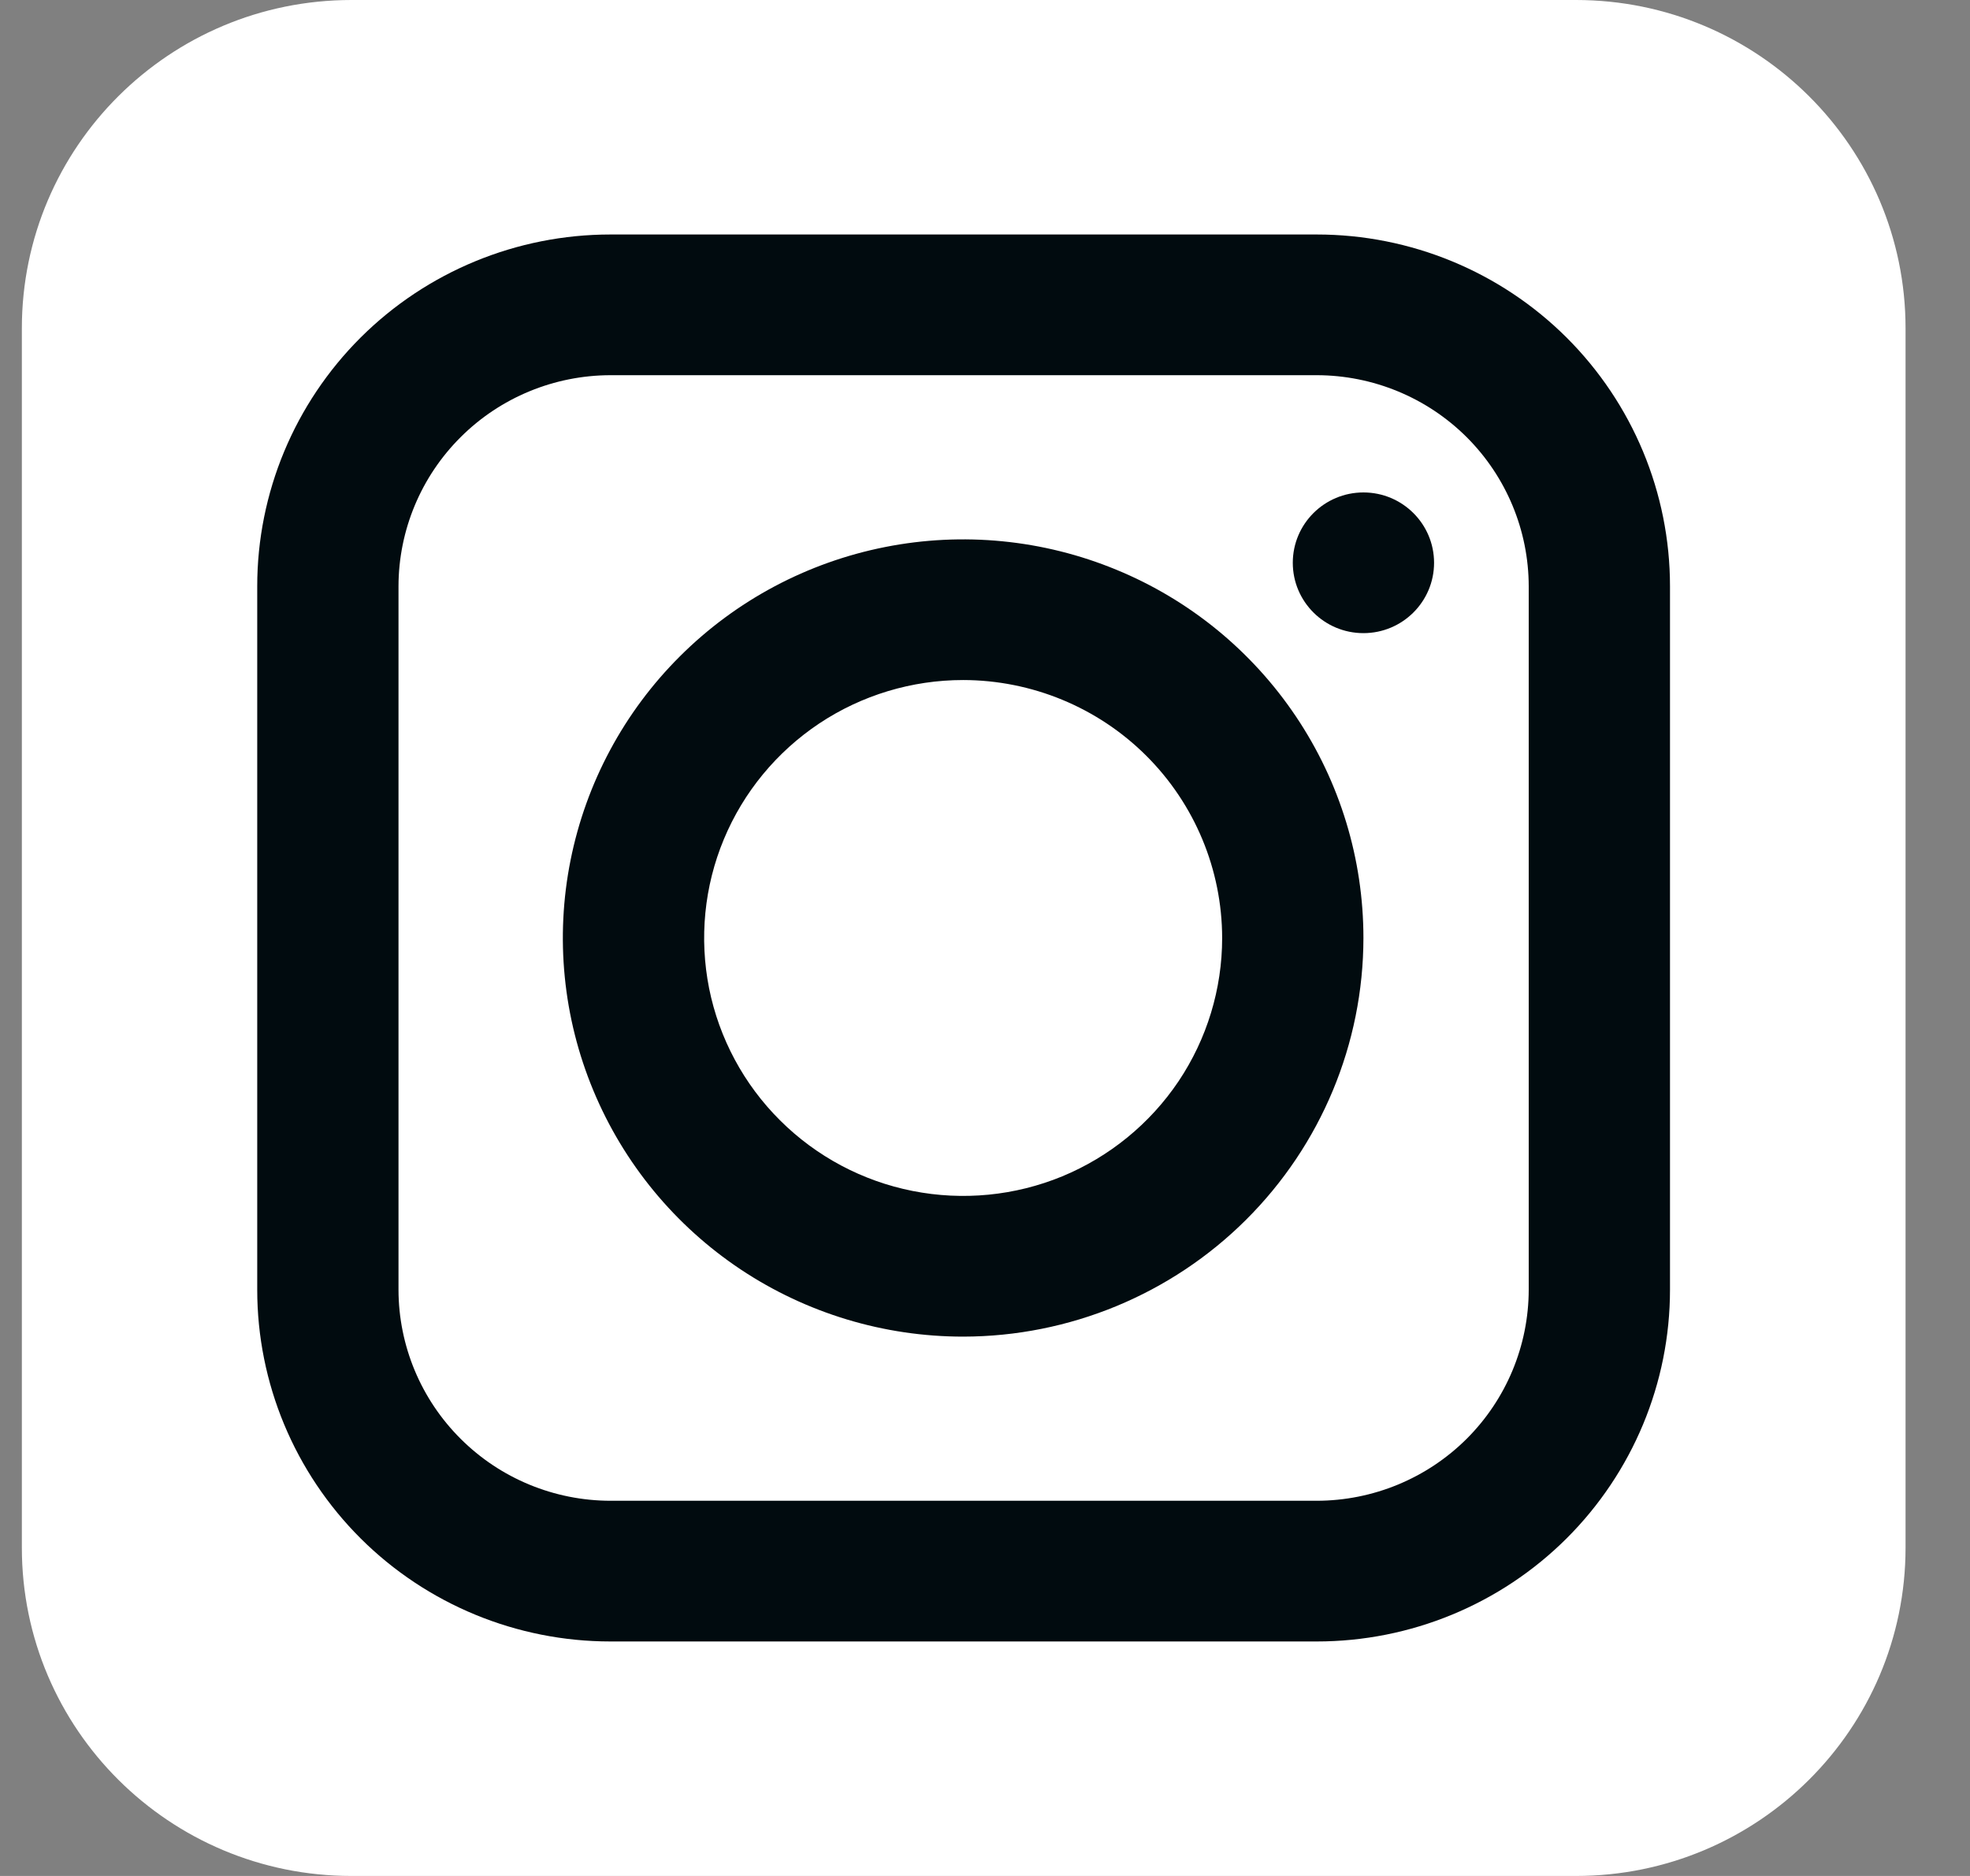
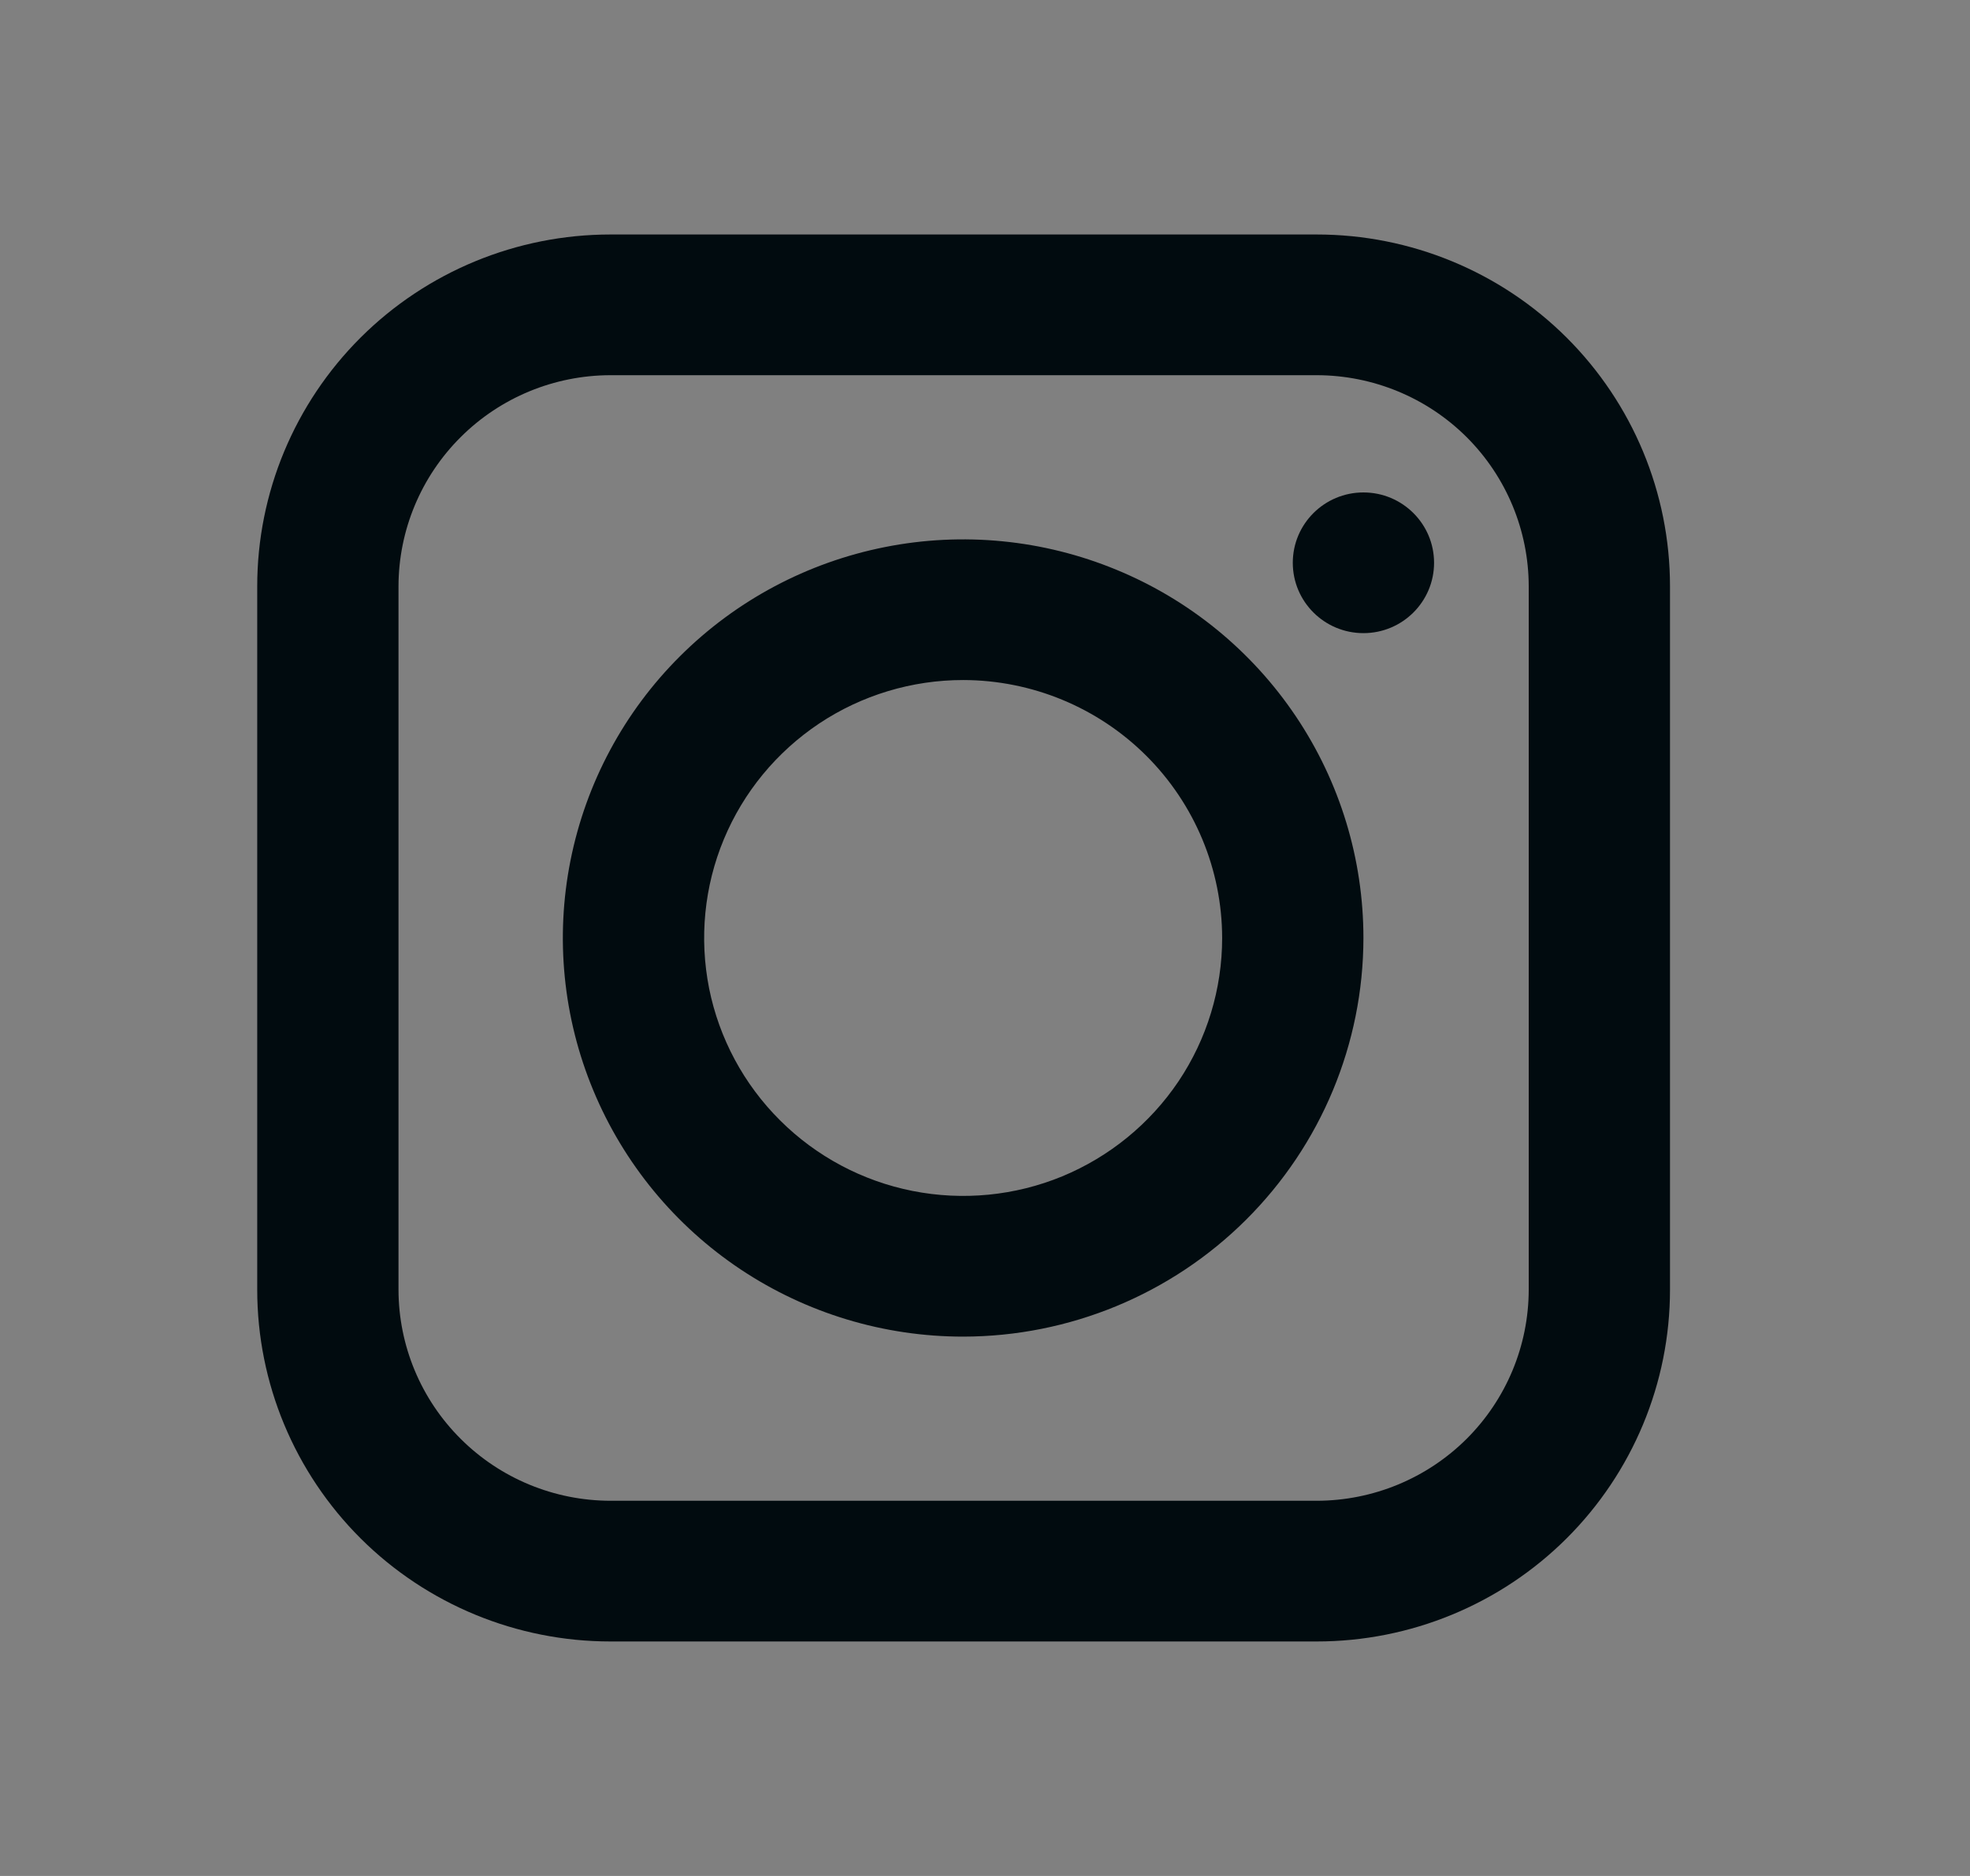
<svg xmlns="http://www.w3.org/2000/svg" width="21" height="20" viewBox="0 0 21 20" fill="none">
  <rect x="0" y="0" width="21" height="20" fill="#808080" stroke="none" />
-   <path d="M3.747 20L16.799 20C18.739 20 20.313 18.433 20.313 16.5L20.313 3.5C20.313 1.567 18.739 0 16.799 0L3.747 0C1.806 0 0.233 1.567 0.233 3.5L0.233 16.5C0.233 18.433 1.806 20 3.747 20Z" fill="white" />
  <path d="M14.037 17.5H6.507C5.509 17.5 4.551 17.105 3.845 16.402C3.139 15.698 2.742 14.745 2.742 13.75V6.25C2.742 5.255 3.139 4.302 3.845 3.598C4.551 2.895 5.509 2.5 6.507 2.5H14.037C15.036 2.5 15.993 2.895 16.699 3.598C17.405 4.302 17.802 5.255 17.802 6.25V13.75C17.802 14.745 17.405 15.698 16.699 16.402C15.993 17.105 15.036 17.5 14.037 17.5ZM6.507 4C5.908 4.001 5.334 4.238 4.911 4.66C4.487 5.082 4.249 5.654 4.248 6.25V13.75C4.249 14.347 4.487 14.918 4.911 15.34C5.334 15.762 5.908 15.999 6.507 16H14.037C14.636 15.999 15.21 15.762 15.634 15.34C16.057 14.918 16.295 14.347 16.296 13.75V6.25C16.295 5.654 16.057 5.082 15.634 4.66C15.21 4.238 14.636 4.001 14.037 4H6.507Z" fill="#010B0F" />
  <path d="M10.267 14.25C9.423 14.25 8.598 14.001 7.896 13.534C7.195 13.067 6.648 12.403 6.325 11.626C6.002 10.85 5.917 9.995 6.082 9.171C6.247 8.346 6.653 7.589 7.25 6.995C7.847 6.4 8.607 5.996 9.435 5.832C10.262 5.668 11.12 5.752 11.9 6.074C12.68 6.395 13.346 6.94 13.815 7.639C14.284 8.338 14.534 9.159 14.534 10C14.533 11.127 14.083 12.207 13.283 13.004C12.483 13.801 11.398 14.249 10.267 14.25ZM10.267 7.25C9.721 7.25 9.187 7.411 8.733 7.713C8.279 8.016 7.925 8.445 7.716 8.948C7.507 9.45 7.453 10.003 7.559 10.537C7.666 11.07 7.929 11.56 8.315 11.944C8.701 12.329 9.193 12.591 9.728 12.697C10.264 12.803 10.819 12.749 11.324 12.541C11.828 12.332 12.259 11.98 12.563 11.528C12.866 11.076 13.028 10.544 13.028 10C13.027 9.271 12.736 8.572 12.218 8.056C11.701 7.541 10.999 7.251 10.267 7.25Z" fill="#010B0F" />
  <path d="M14.534 6.75C14.95 6.75 15.287 6.414 15.287 6C15.287 5.586 14.95 5.25 14.534 5.25C14.118 5.25 13.781 5.586 13.781 6C13.781 6.414 14.118 6.75 14.534 6.75Z" fill="#010B0F" />
</svg>